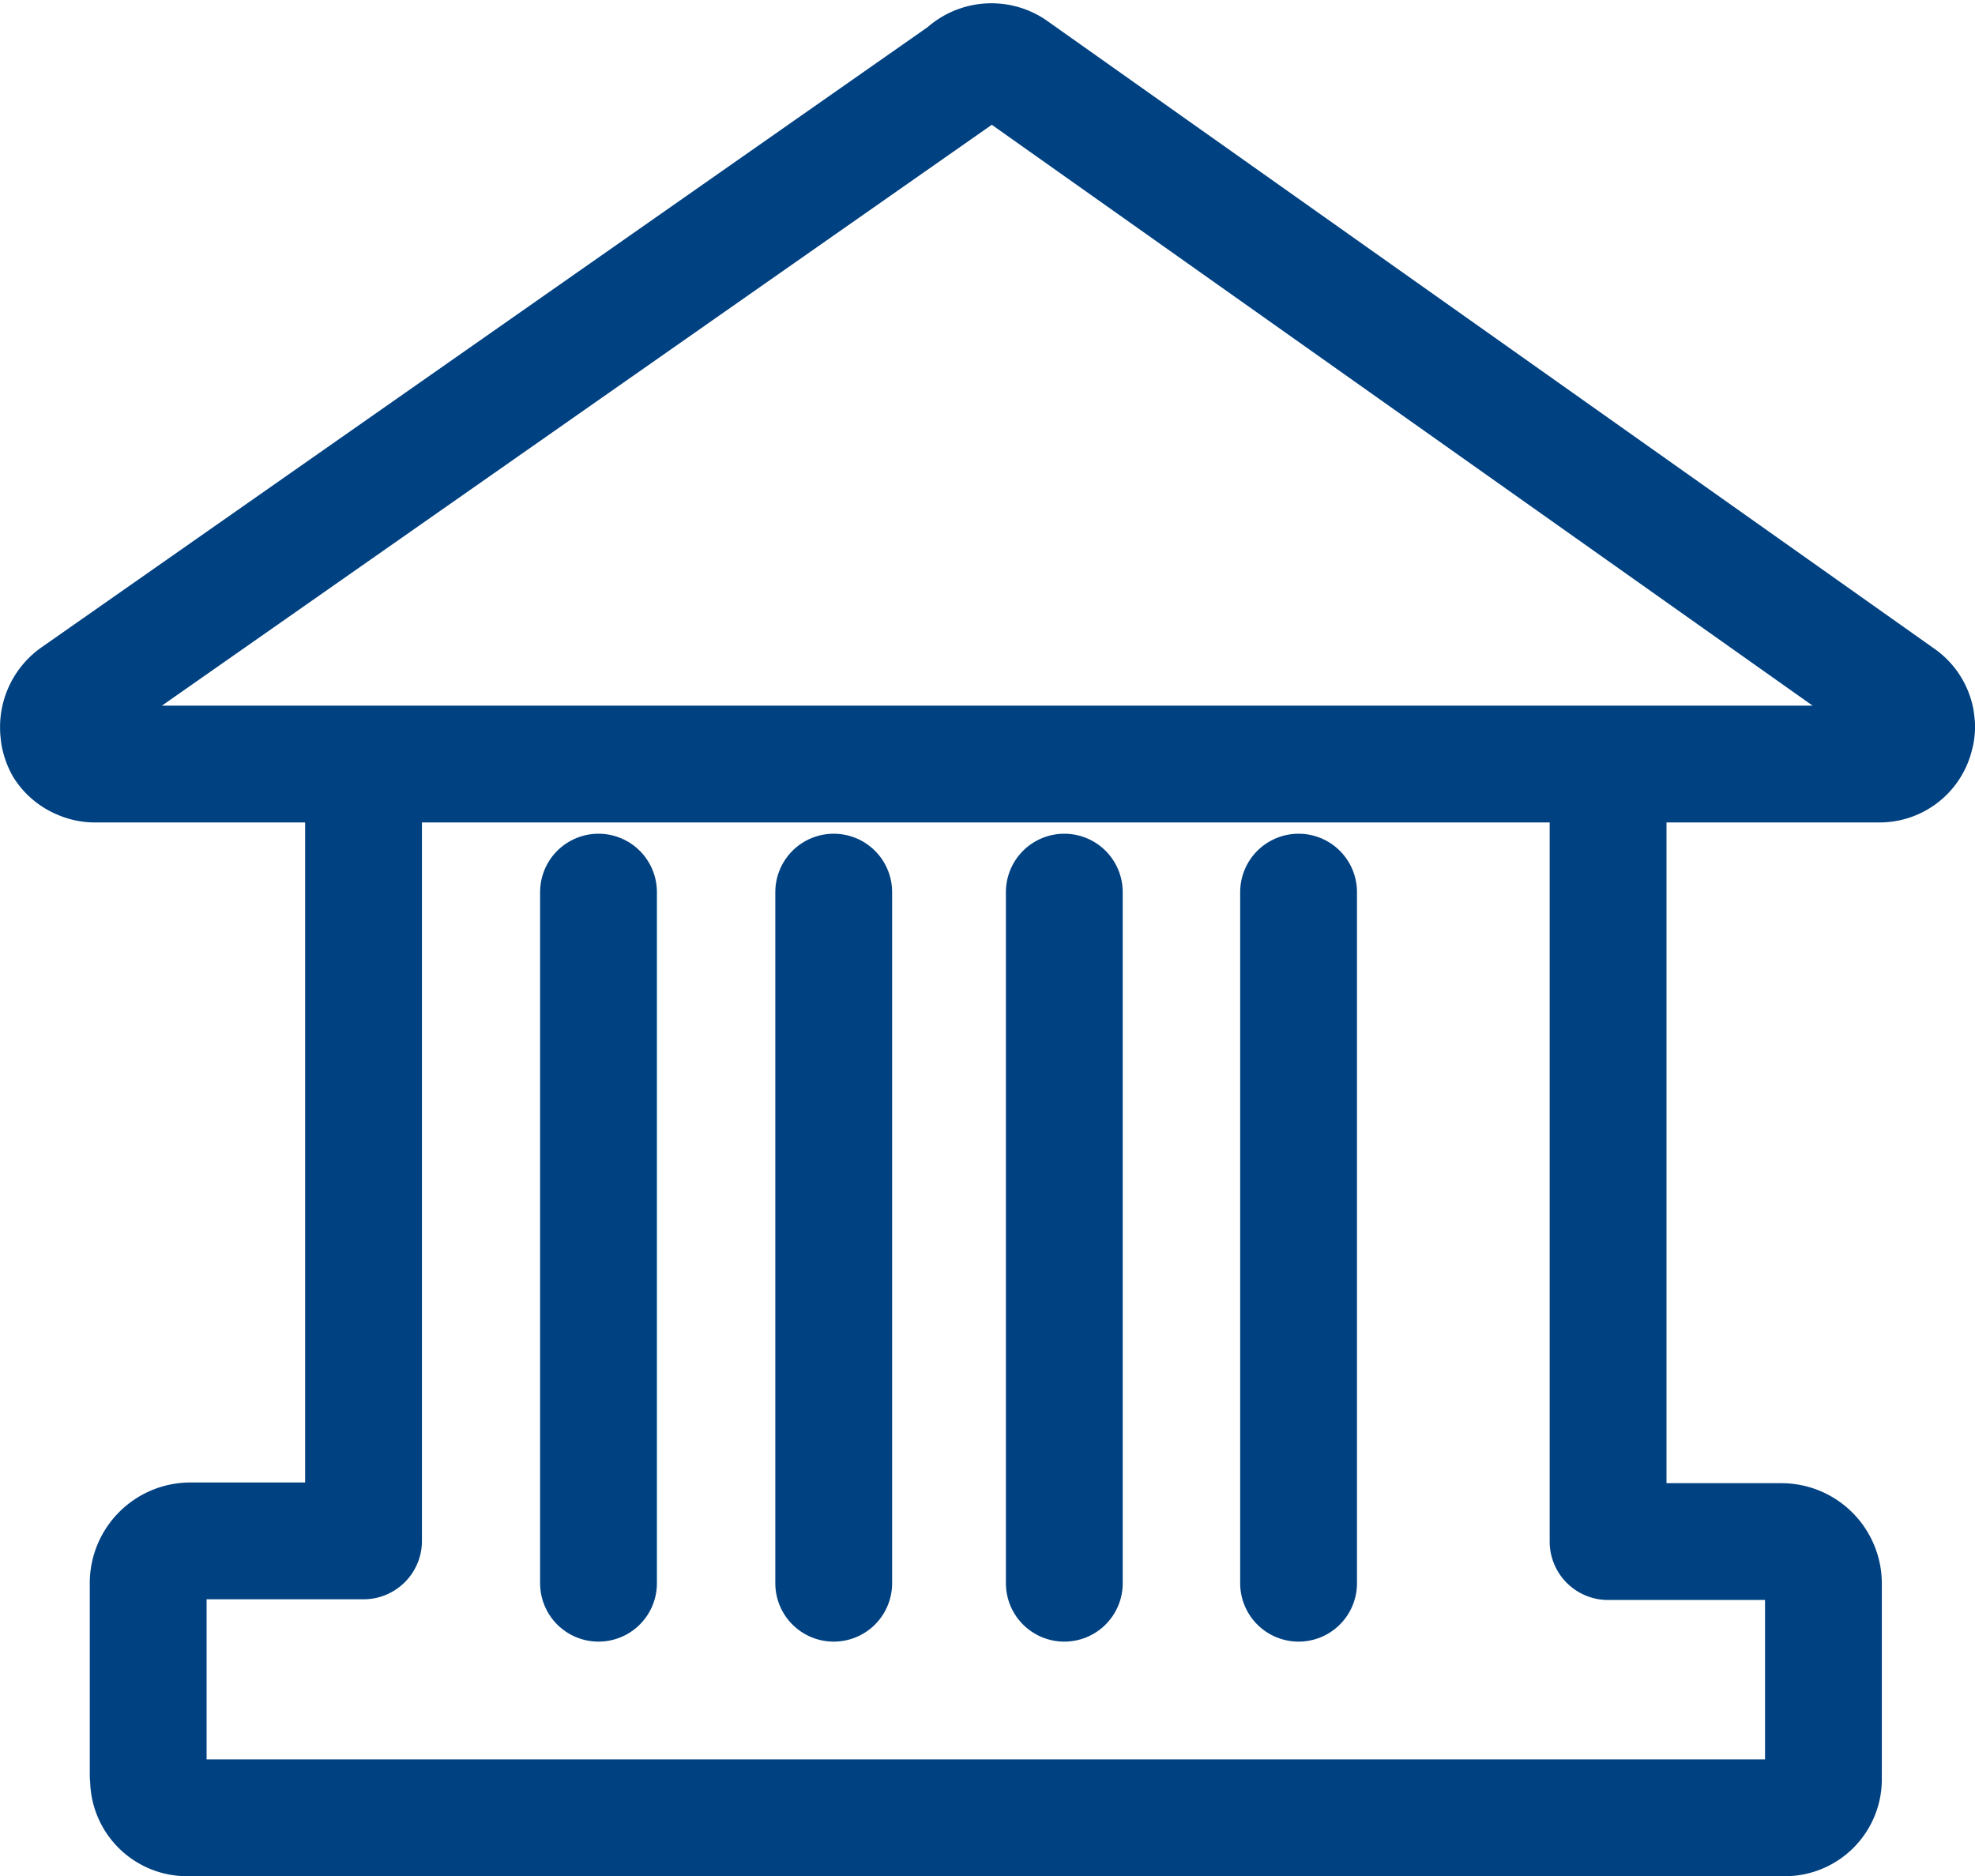
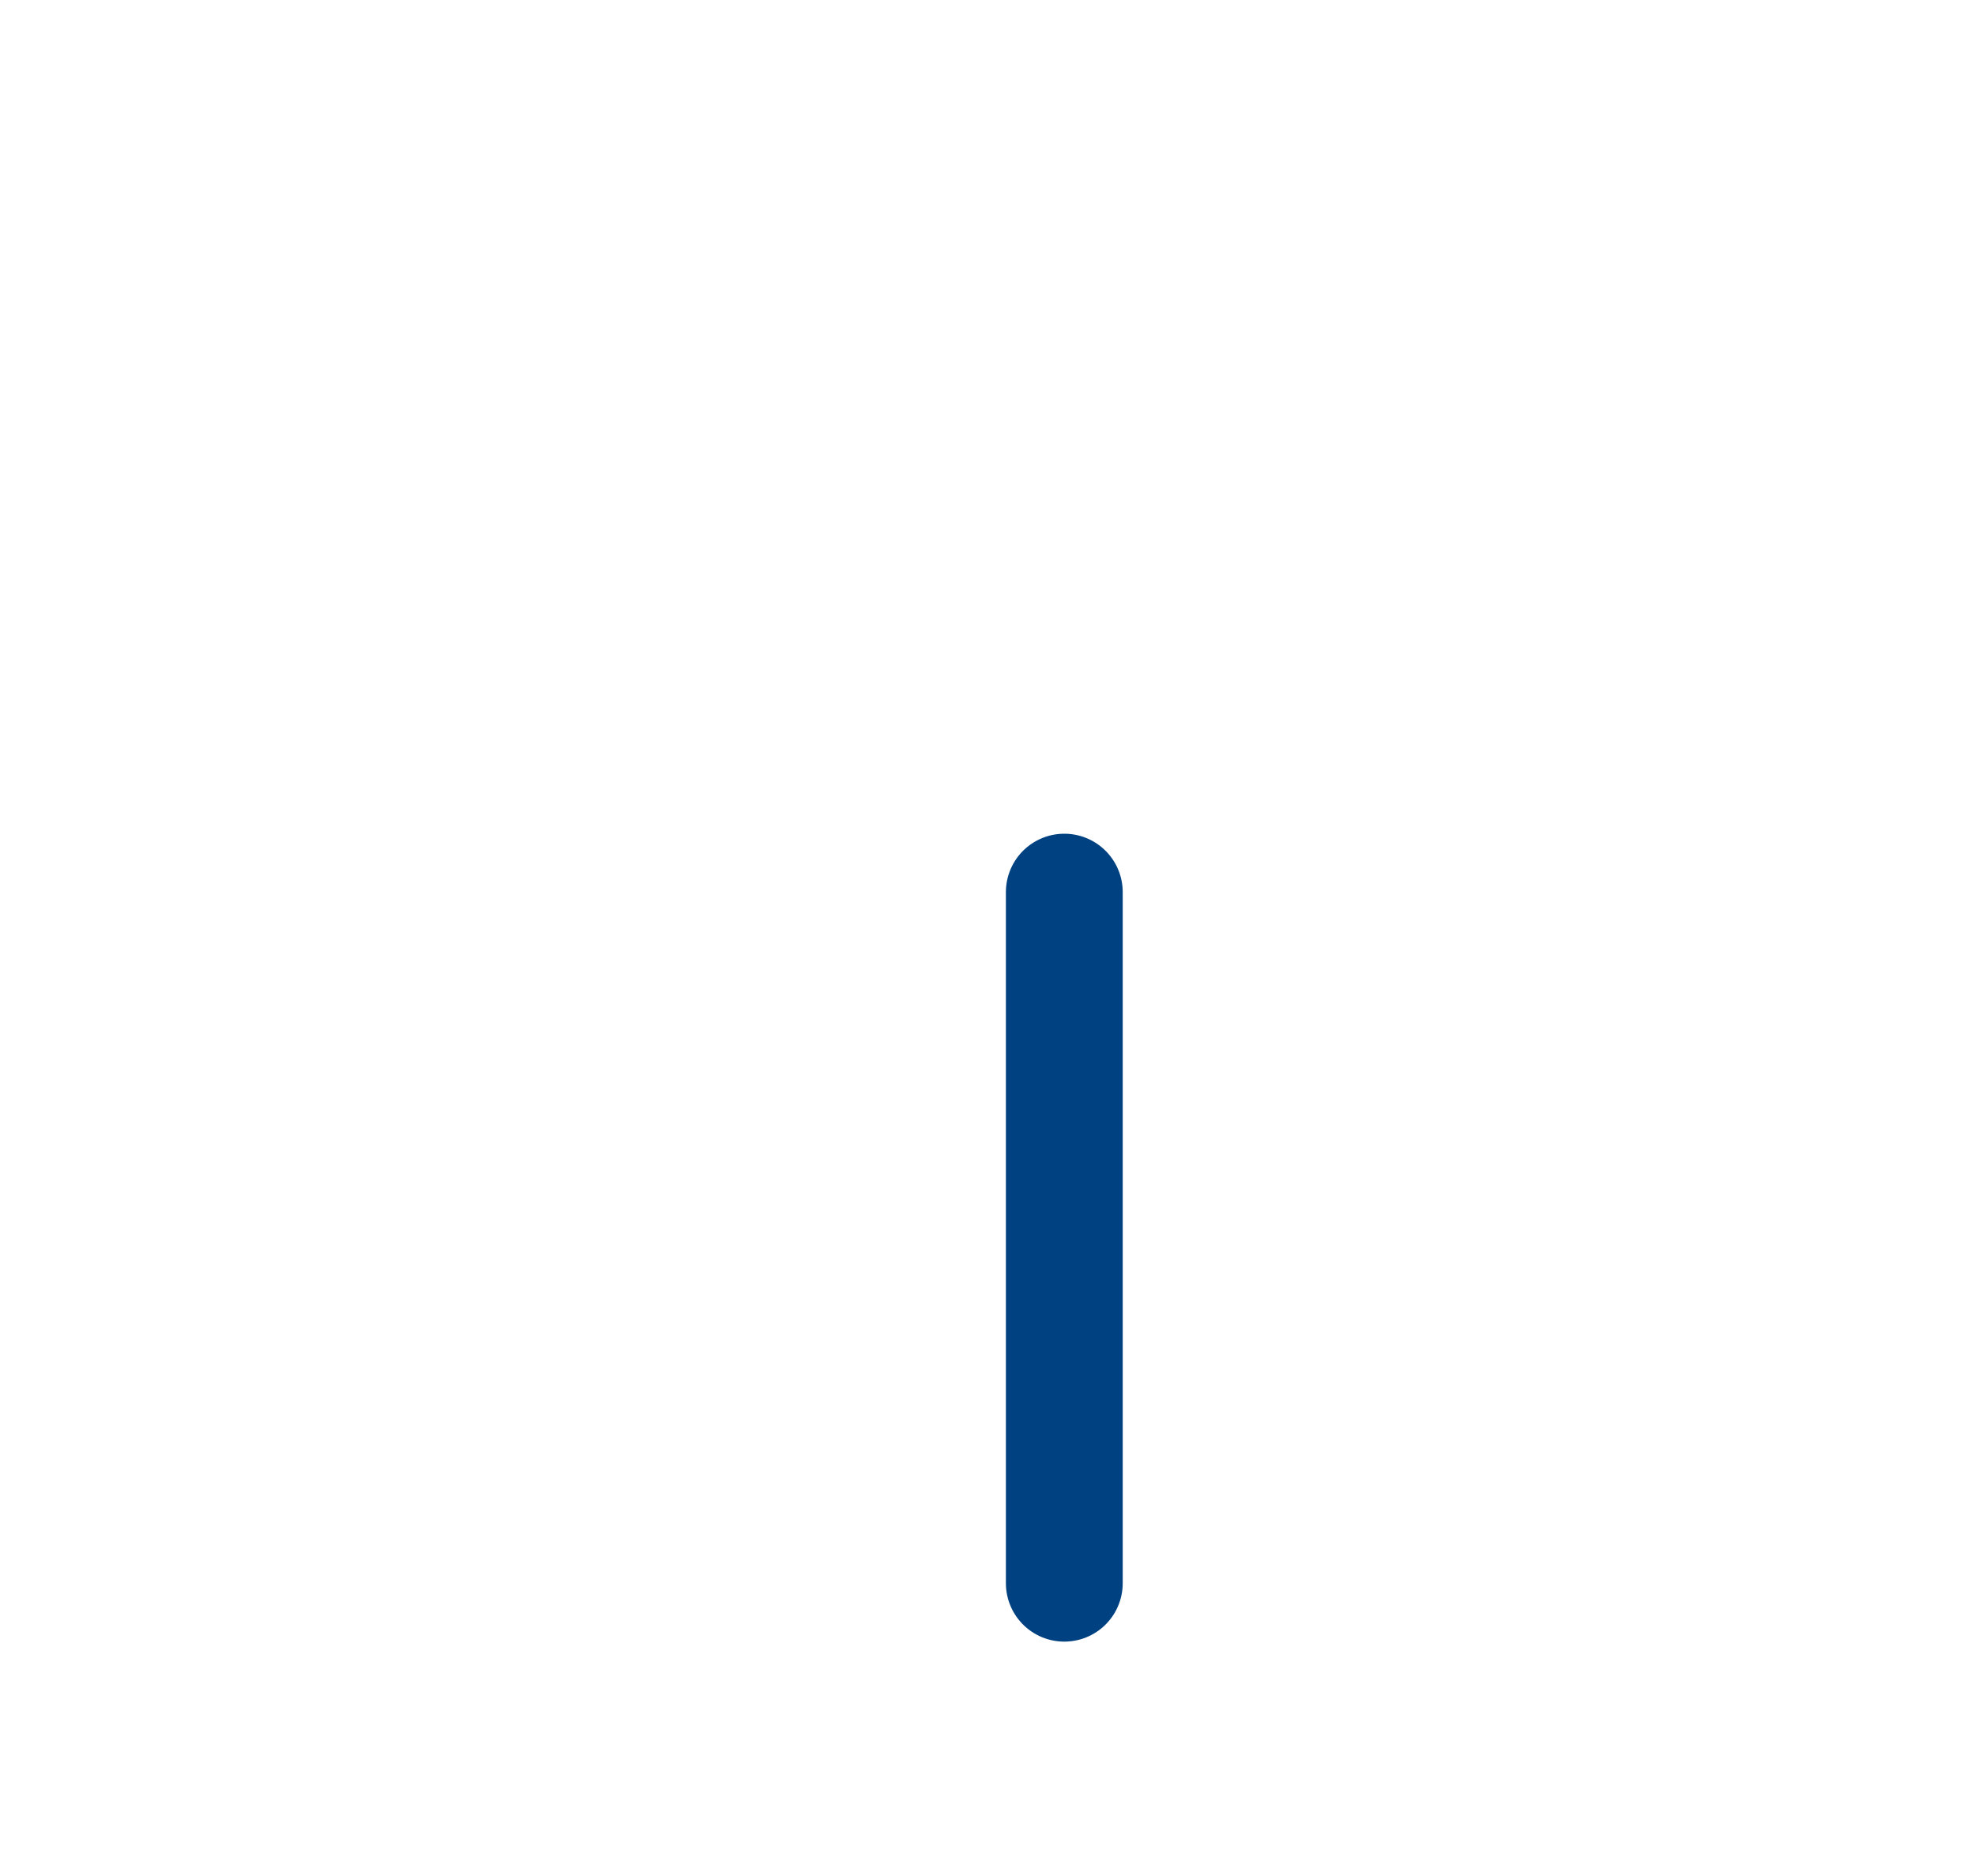
<svg xmlns="http://www.w3.org/2000/svg" width="33.814" height="32.129" viewBox="0 0 33.814 32.129">
  <g id="orgaoOficial" transform="translate(-2583 -1543.528)">
    <g id="Group_512" data-name="Group 512">
      <g id="Group_489" data-name="Group 489" transform="translate(-5107.146 1385.776)">
-         <line id="Line_234" data-name="Line 234" y2="11.834" transform="translate(7700.393 173.028)" fill="none" stroke="#004181" stroke-linecap="round" stroke-linejoin="round" stroke-width="2" />
-         <line id="Line_235" data-name="Line 235" y2="11.834" transform="translate(7704.42 173.028)" fill="none" stroke="#004181" stroke-linecap="round" stroke-linejoin="round" stroke-width="2" />
        <line id="Line_236" data-name="Line 236" y2="11.834" transform="translate(7708.368 173.028)" fill="none" stroke="#004181" stroke-linecap="round" stroke-linejoin="round" stroke-width="2" />
-         <line id="Line_237" data-name="Line 237" y2="11.834" transform="translate(7712.379 173.028)" fill="none" stroke="#004181" stroke-linecap="round" stroke-linejoin="round" stroke-width="2" />
-         <path id="Path_816" data-name="Path 816" d="M1712.674,1116.44v12.522h-2.952l-.009,0-.011,0a.724.724,0,0,0-.715.733v3.275a.524.524,0,0,0,.006.061v.013a.66.66,0,0,0,.66.66h27.356a.66.66,0,0,0,.66-.66c0-.017,0-.033-.005-.05s.005-.033.005-.05V1129.7a.72.72,0,0,0-.715-.726h-2.972v-12.523" transform="translate(5983.696 -944.825)" fill="none" stroke="#004181" stroke-linecap="round" stroke-linejoin="round" stroke-width="2" />
-         <path id="Path_817" data-name="Path 817" d="M1738.814,1109.805a.677.677,0,0,0,.01-.1v-.011c0-.019-.005-.037-.006-.055a.584.584,0,0,0-.008-.065.636.636,0,0,0-.272-.4l-15.193-10.753a.665.665,0,0,0-.828.084l-15.238,10.667a.668.668,0,0,0-.269.531v.015a.69.69,0,0,0,.01.112l0,.012a.721.721,0,0,0,.073.206.631.631,0,0,0,.289.239.615.615,0,0,0,.256.054h30.55a.629.629,0,0,0,.621-.522Z" transform="translate(5984.137 -939.506)" fill="none" stroke="#004181" stroke-linecap="round" stroke-linejoin="round" stroke-width="2" />
      </g>
    </g>
  </g>
</svg>